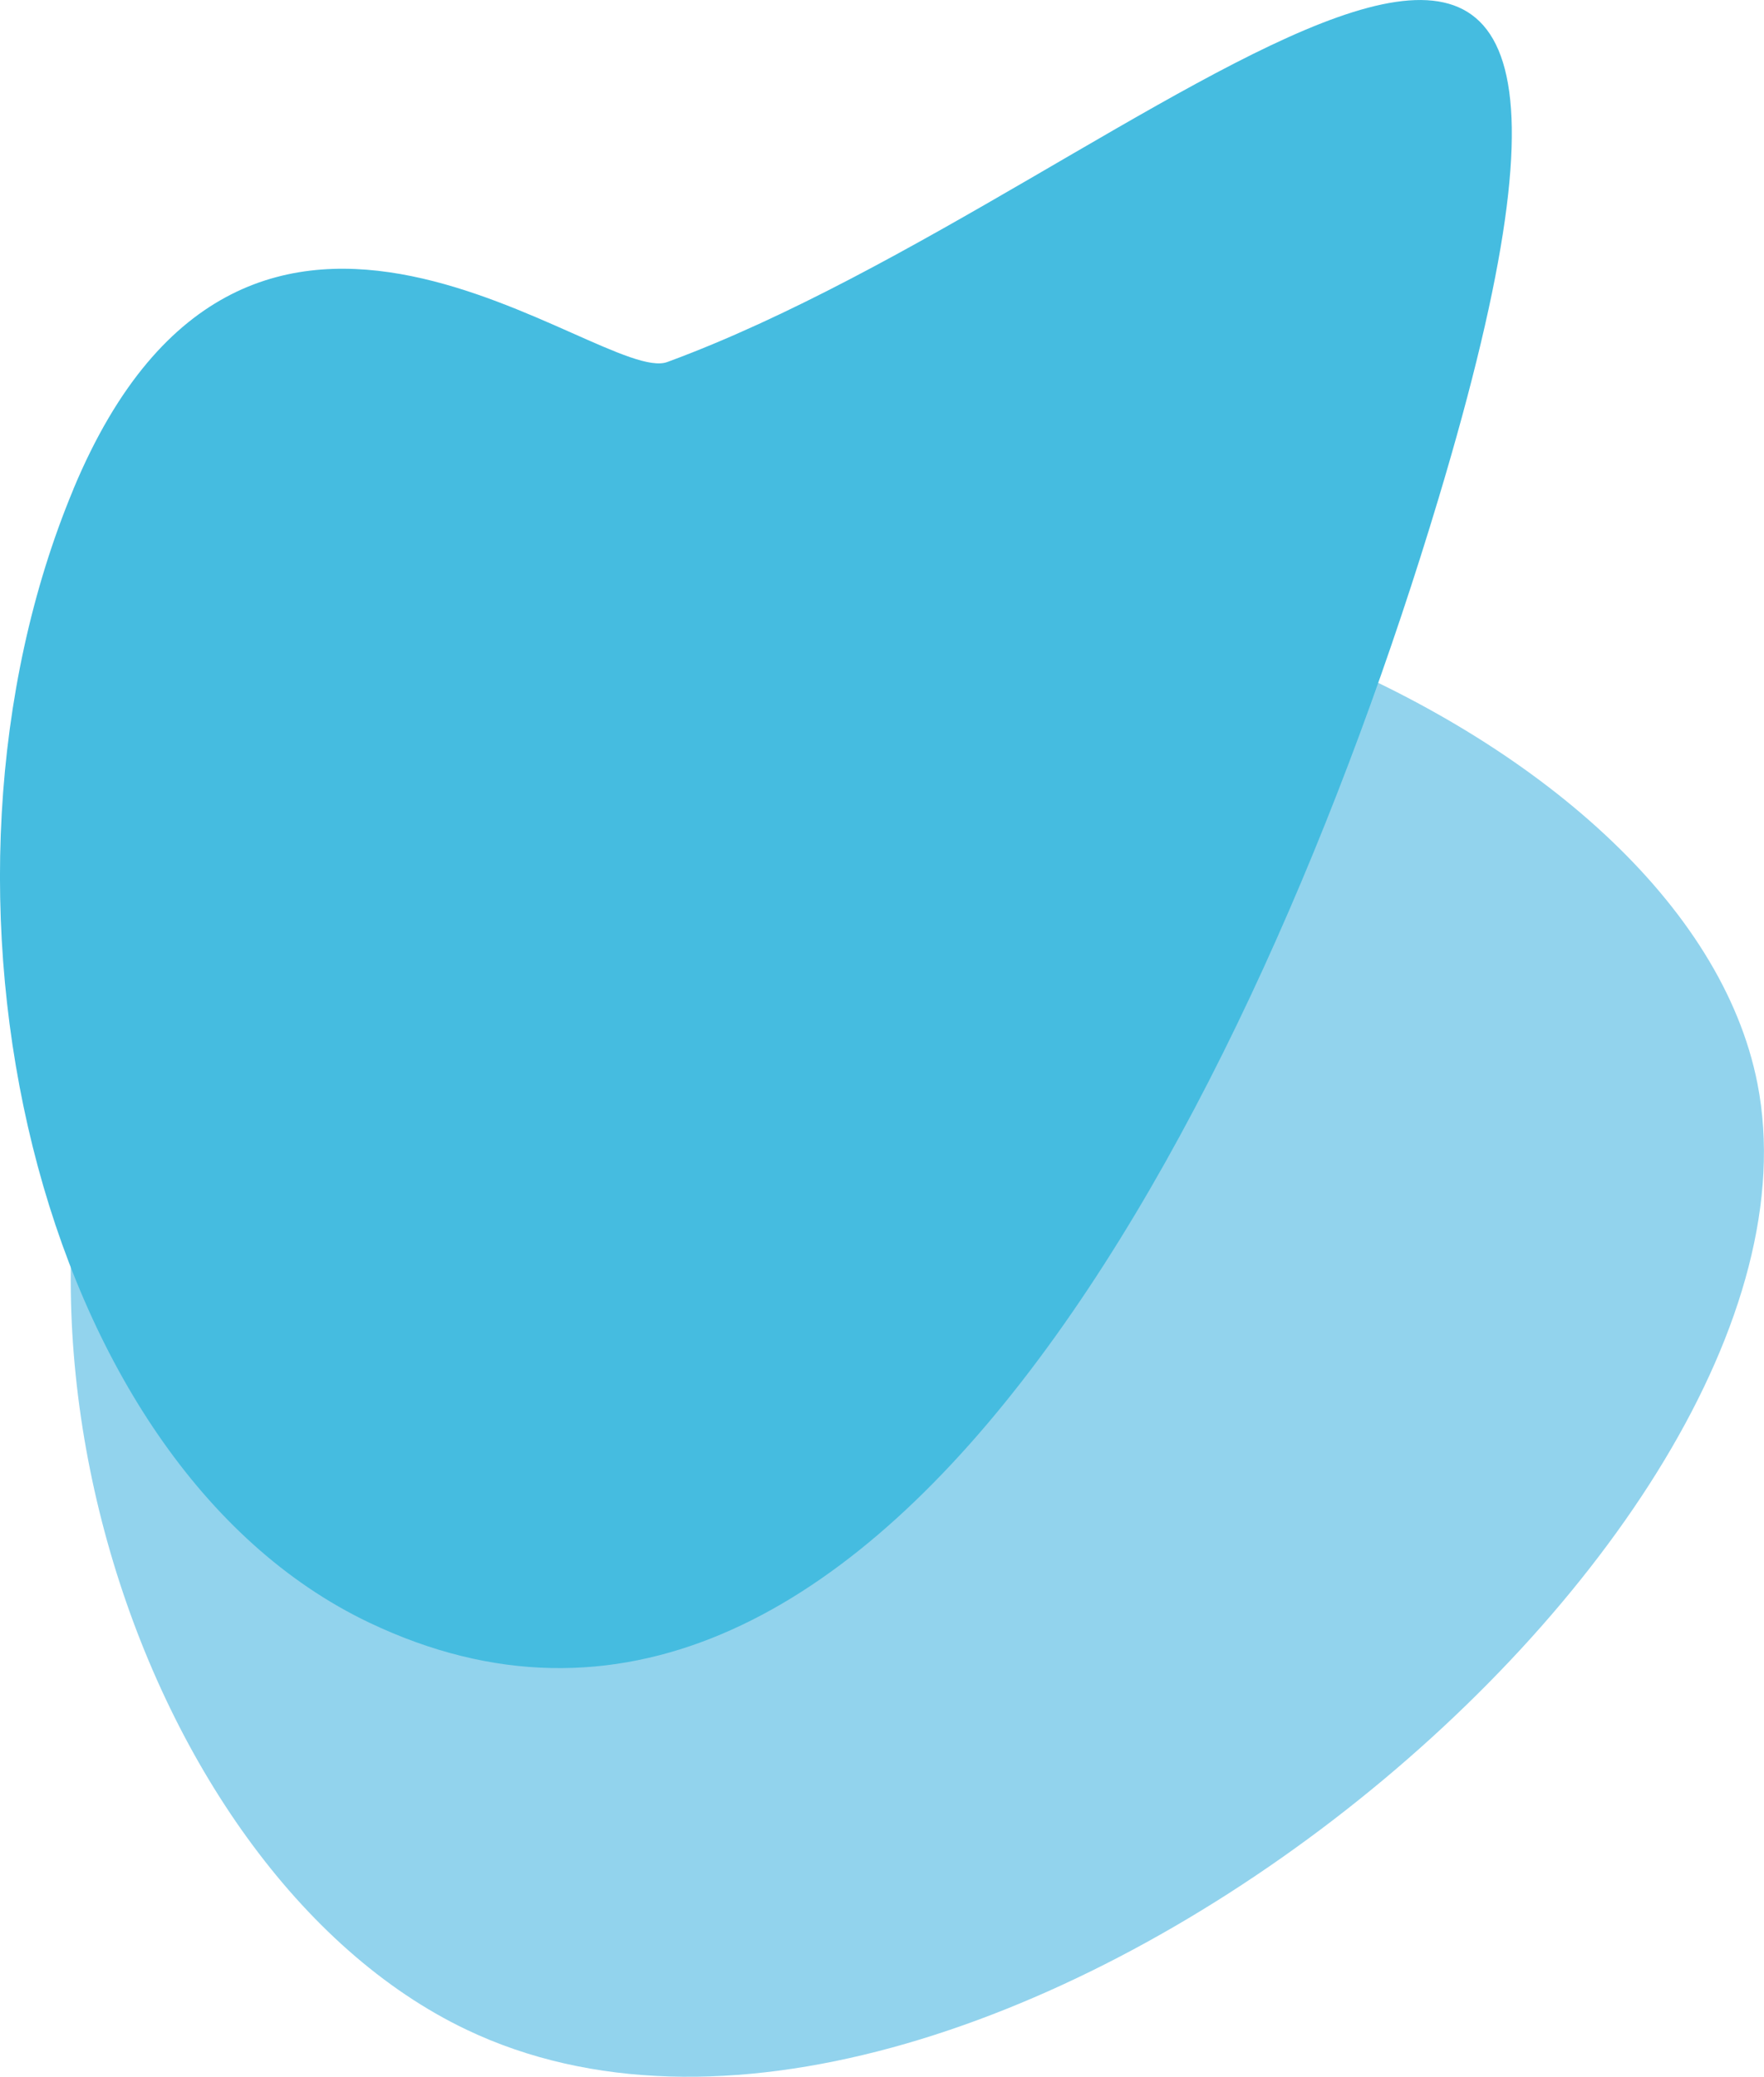
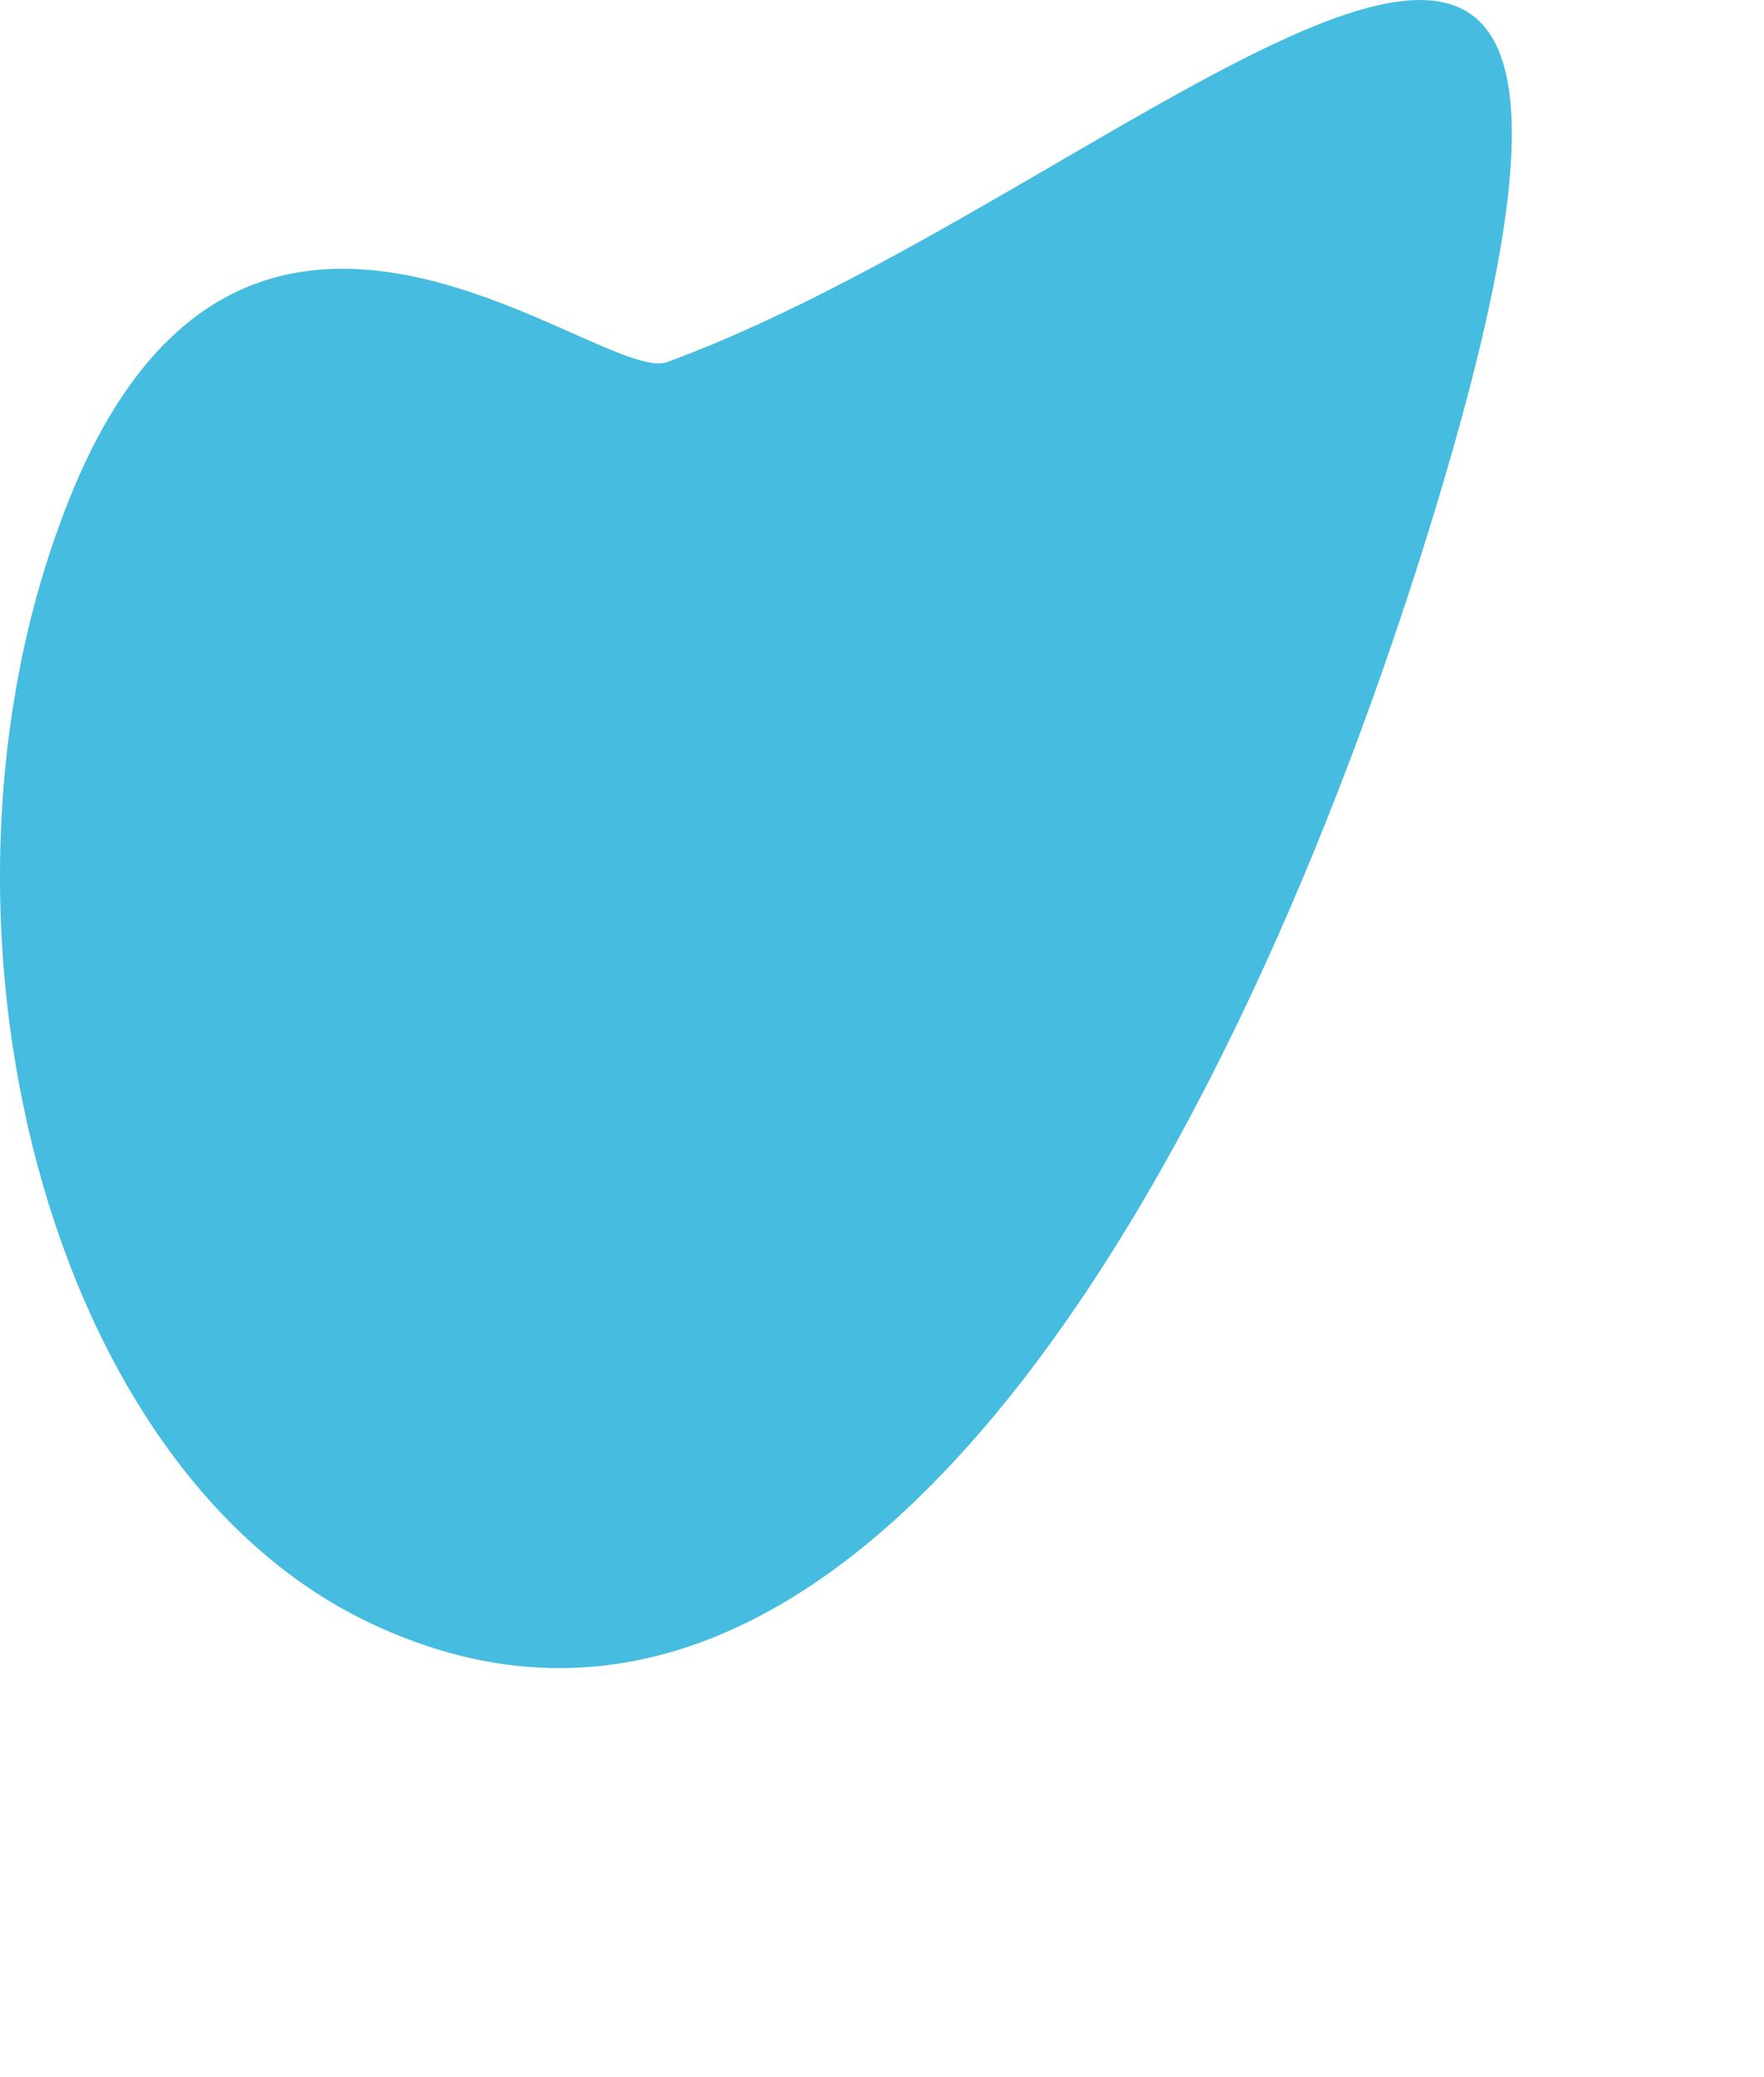
<svg xmlns="http://www.w3.org/2000/svg" id="_Слой_2" data-name="Слой 2" viewBox="0 0 271.35 319.4">
  <defs>
    <style> .cls-1 { fill: #92d3ed; } .cls-2 { fill: #45bce0; } </style>
  </defs>
  <g id="_Слой_1-2" data-name="Слой 1">
-     <path class="cls-1" d="m26.3,137.84c-35.15,57.09-6.05,149.75,45.47,174.32,76.93,36.67,212.54-74.32,198.57-145.52-10.83-55.15-113.92-99.22-187.96-72-10.17,3.74-38.48,14.6-56.08,43.2Z" />
    <path class="cls-2" d="m11.3,75.22c-25.82,61.88-6.05,149.75,45.47,174.32,76.93,36.67,135.95-77.92,164.49-172.8,42.8-142.28-44.58-48.28-118.62-21.06-10.17,3.74-64.22-45.47-91.35,19.54Z" />
  </g>
</svg>